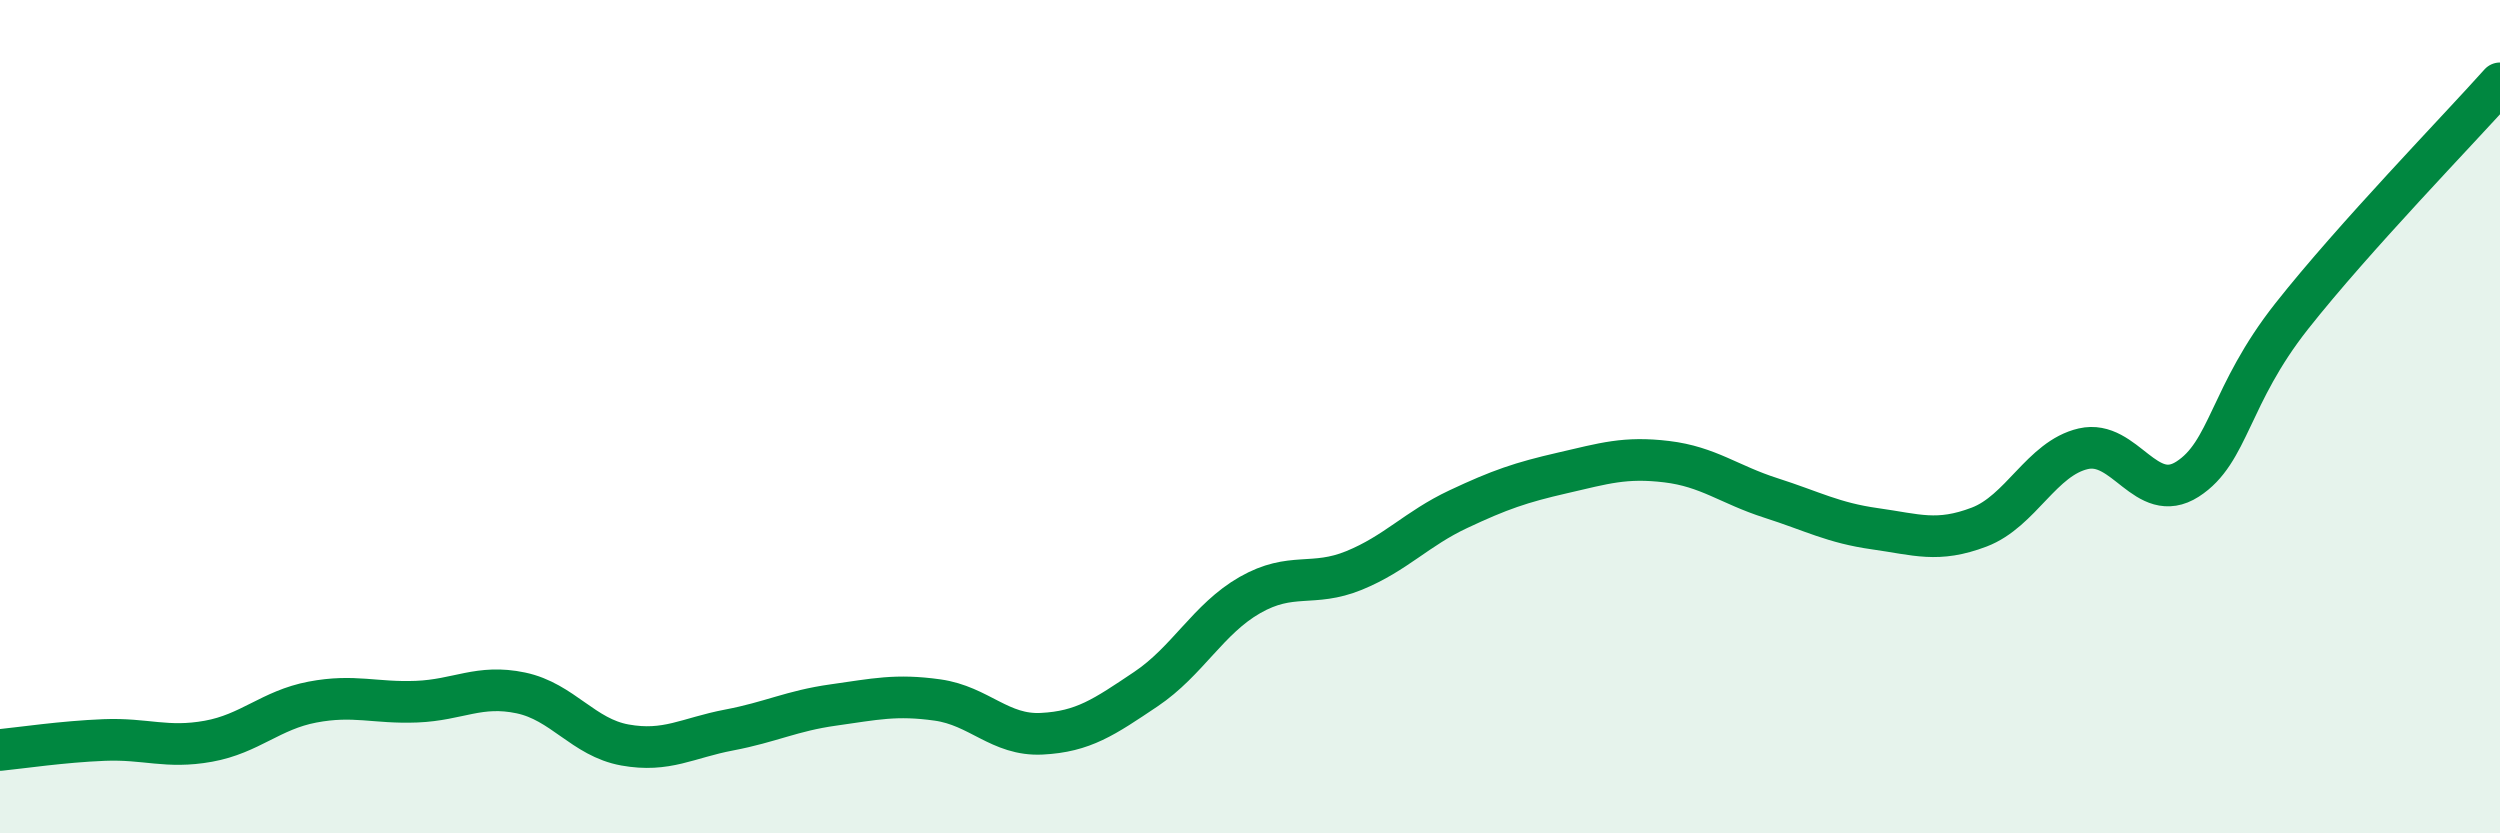
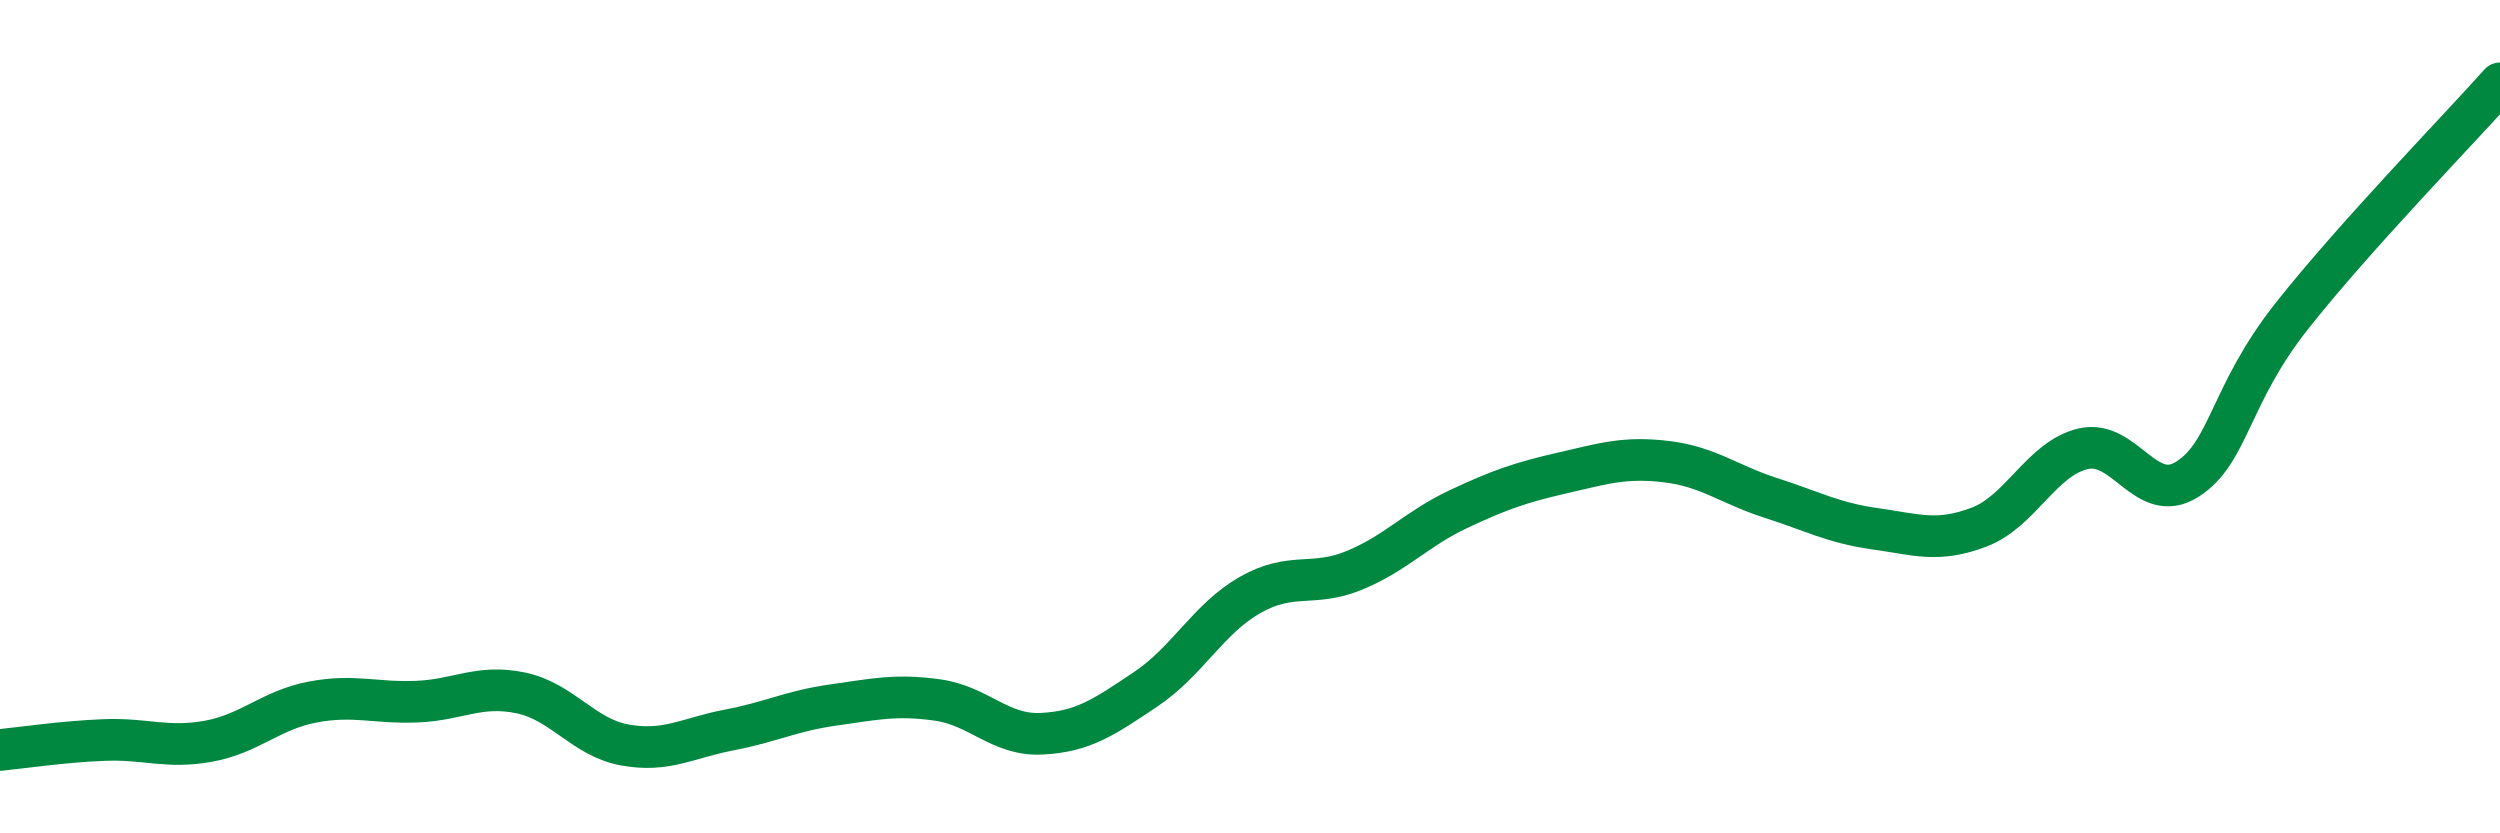
<svg xmlns="http://www.w3.org/2000/svg" width="60" height="20" viewBox="0 0 60 20">
-   <path d="M 0,18 C 0.5,17.95 1.5,17.8 2.5,17.76 C 3.5,17.72 4,17.97 5,17.79 C 6,17.61 6.5,17.04 7.5,16.85 C 8.5,16.66 9,16.88 10,16.84 C 11,16.8 11.5,16.42 12.5,16.63 C 13.5,16.84 14,17.7 15,17.88 C 16,18.06 16.5,17.71 17.5,17.52 C 18.5,17.33 19,17.06 20,16.92 C 21,16.78 21.5,16.66 22.5,16.8 C 23.5,16.94 24,17.66 25,17.61 C 26,17.56 26.5,17.21 27.5,16.54 C 28.5,15.87 29,14.85 30,14.28 C 31,13.71 31.5,14.1 32.5,13.69 C 33.5,13.28 34,12.69 35,12.22 C 36,11.75 36.5,11.58 37.5,11.35 C 38.5,11.12 39,10.96 40,11.08 C 41,11.2 41.5,11.63 42.5,11.95 C 43.5,12.27 44,12.55 45,12.69 C 46,12.83 46.5,13.03 47.5,12.65 C 48.5,12.27 49,11 50,10.77 C 51,10.54 51.5,12.14 52.5,11.5 C 53.5,10.86 53.5,9.49 55,7.59 C 56.5,5.69 59,3.12 60,2L60 20L0 20Z" fill="#008740" opacity="0.1" stroke-linecap="round" stroke-linejoin="round" />
  <path d="M 0,18 C 0.5,17.95 1.5,17.8 2.5,17.76 C 3.5,17.72 4,17.97 5,17.79 C 6,17.61 6.5,17.04 7.5,16.85 C 8.5,16.66 9,16.88 10,16.84 C 11,16.8 11.5,16.42 12.5,16.63 C 13.5,16.84 14,17.7 15,17.88 C 16,18.06 16.5,17.71 17.5,17.52 C 18.5,17.33 19,17.06 20,16.92 C 21,16.78 21.5,16.66 22.5,16.8 C 23.5,16.94 24,17.66 25,17.61 C 26,17.56 26.5,17.21 27.5,16.54 C 28.5,15.87 29,14.85 30,14.28 C 31,13.71 31.5,14.1 32.5,13.69 C 33.5,13.28 34,12.69 35,12.22 C 36,11.75 36.5,11.58 37.5,11.35 C 38.5,11.12 39,10.96 40,11.08 C 41,11.2 41.5,11.63 42.5,11.95 C 43.5,12.27 44,12.55 45,12.69 C 46,12.83 46.5,13.03 47.5,12.65 C 48.5,12.27 49,11 50,10.77 C 51,10.54 51.5,12.14 52.5,11.5 C 53.5,10.86 53.5,9.49 55,7.59 C 56.5,5.69 59,3.12 60,2" stroke="#008740" stroke-width="1" fill="none" stroke-linecap="round" stroke-linejoin="round" />
</svg>